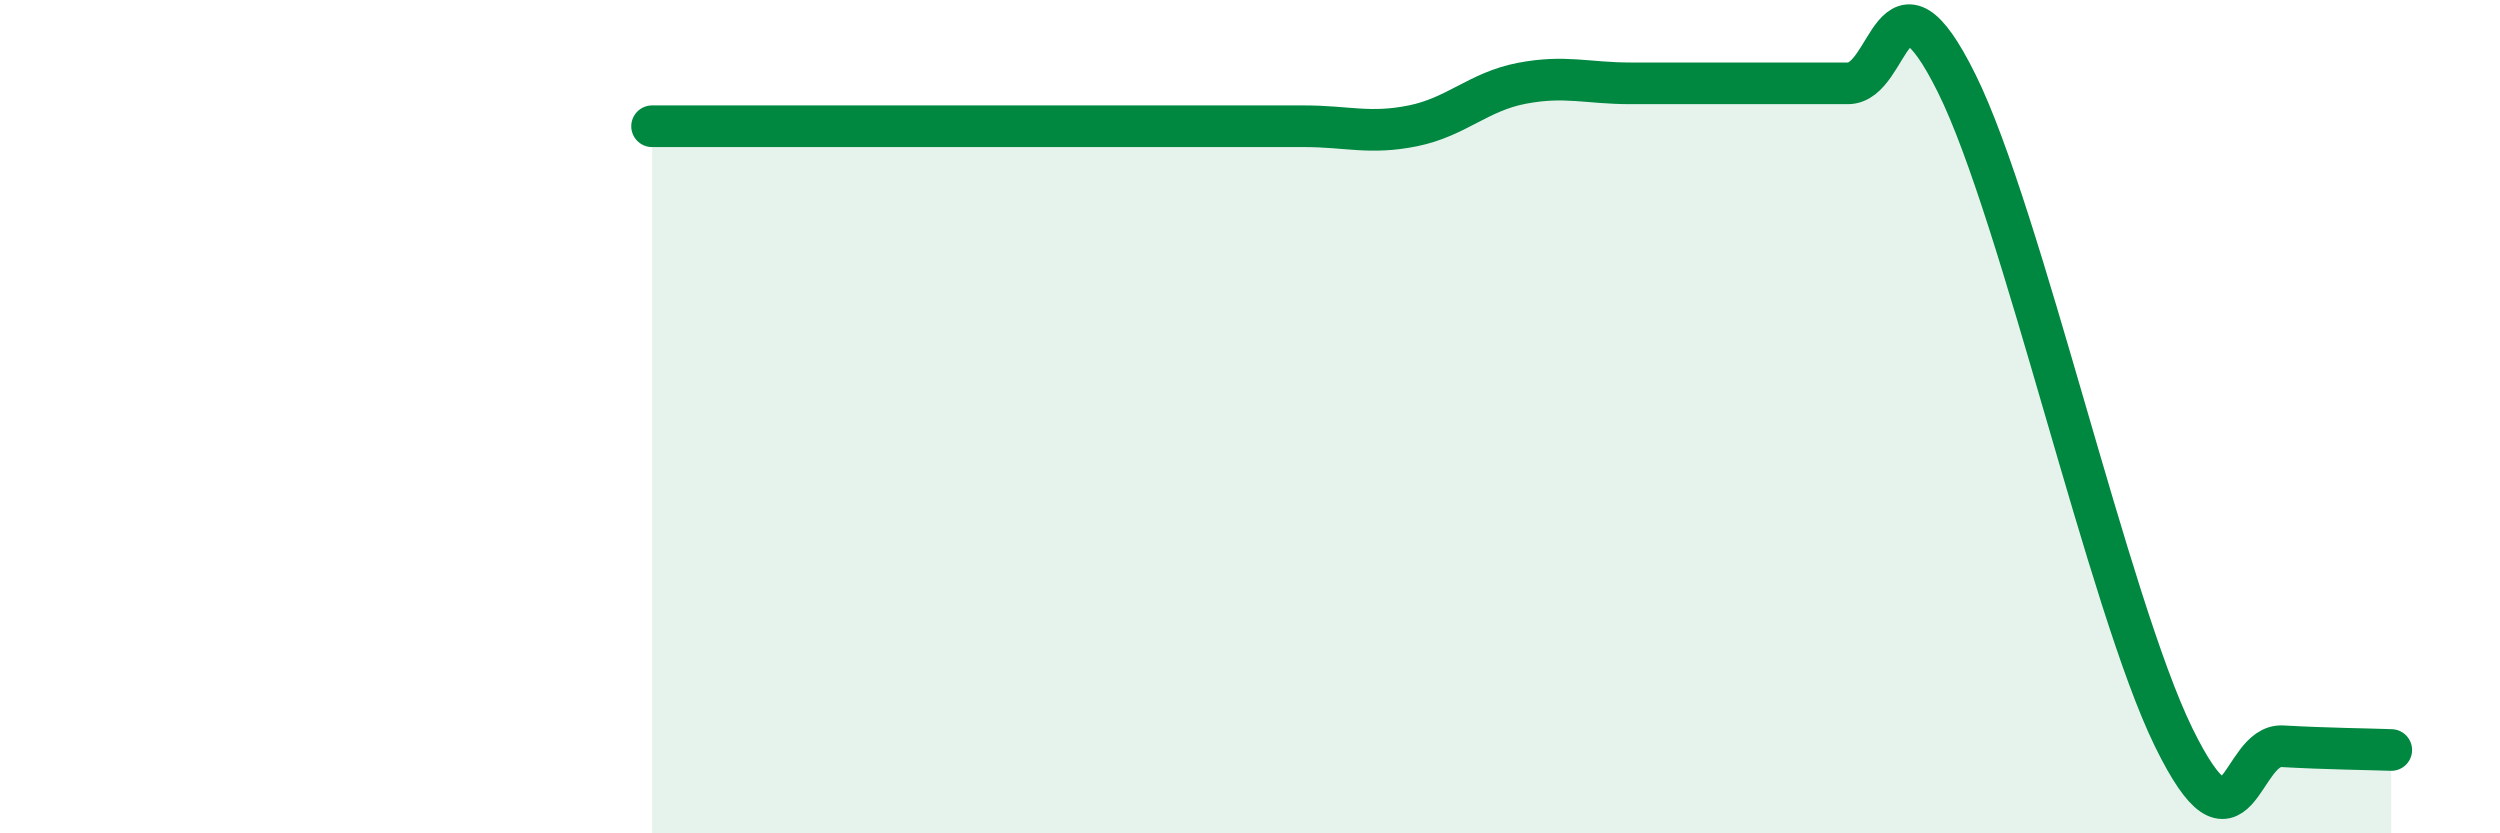
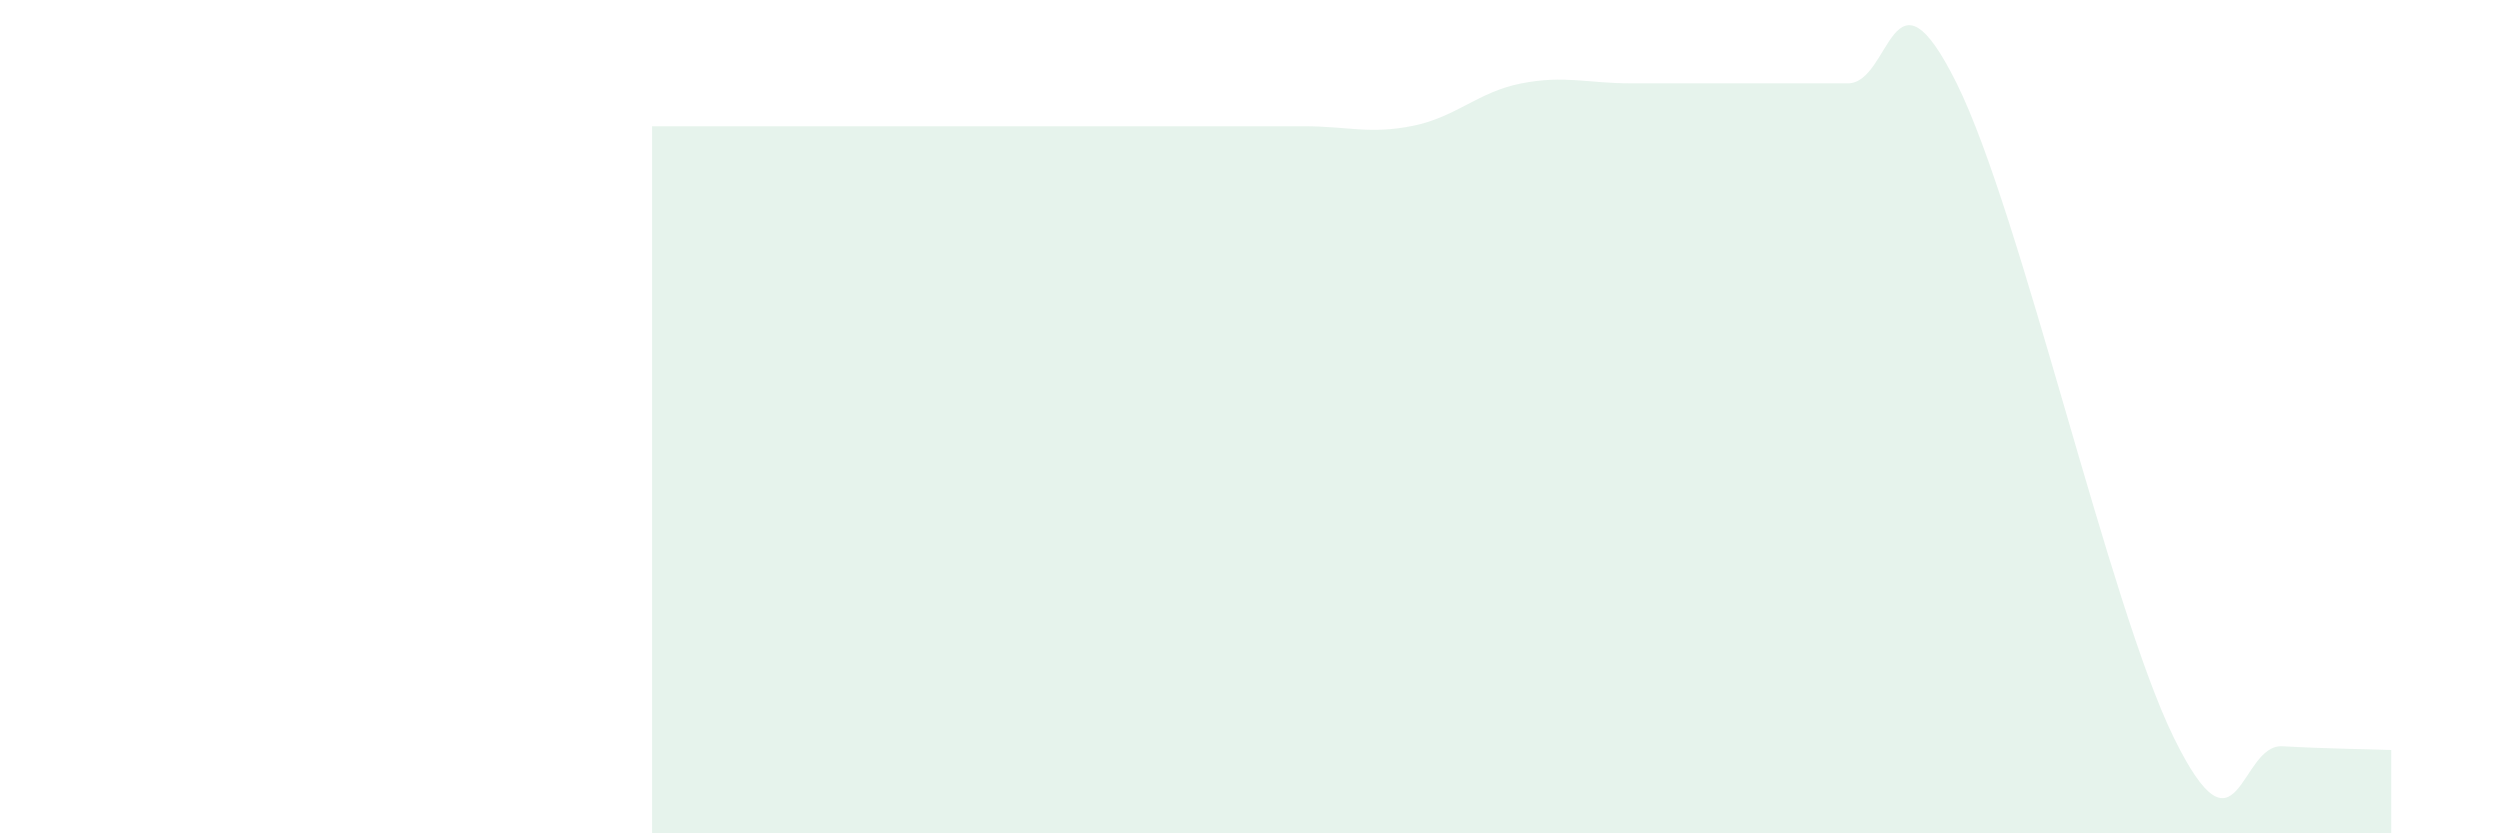
<svg xmlns="http://www.w3.org/2000/svg" width="60" height="20" viewBox="0 0 60 20">
  <path d="M 15.65,3.03 C 16.17,3.03 16.17,3.03 18.26,3.03 C 20.35,3.03 24,3.03 26.09,3.03 C 28.18,3.03 27.66,3.03 28.7,3.03 C 29.74,3.03 30.26,3.03 31.3,3.03 C 32.34,3.03 32.87,3.23 33.91,3.02 C 34.95,2.81 35.48,2.2 36.52,2 C 37.56,1.8 38.09,2 39.13,2 C 40.17,2 40.7,2 41.74,2 C 42.78,2 43.31,2 44.35,2 C 45.39,2 45.4,-1.14 46.96,2 C 48.52,5.14 50.61,14.52 52.17,17.7 C 53.73,20.88 53.74,17.85 54.78,17.91 C 55.82,17.97 56.87,17.98 57.39,18L57.39 20L15.65 20Z" fill="#008740" opacity="0.1" stroke-linecap="round" stroke-linejoin="round" />
-   <path d="M 15.65,3.03 C 16.17,3.03 16.17,3.03 18.26,3.03 C 20.35,3.03 24,3.03 26.09,3.03 C 28.18,3.03 27.66,3.03 28.7,3.03 C 29.74,3.03 30.26,3.03 31.3,3.03 C 32.34,3.03 32.87,3.23 33.91,3.02 C 34.95,2.81 35.48,2.2 36.52,2 C 37.56,1.8 38.09,2 39.13,2 C 40.17,2 40.7,2 41.74,2 C 42.78,2 43.31,2 44.35,2 C 45.39,2 45.4,-1.14 46.96,2 C 48.52,5.14 50.61,14.52 52.17,17.7 C 53.73,20.88 53.74,17.85 54.78,17.91 C 55.82,17.97 56.87,17.98 57.39,18" stroke="#008740" stroke-width="1" fill="none" stroke-linecap="round" stroke-linejoin="round" />
</svg>